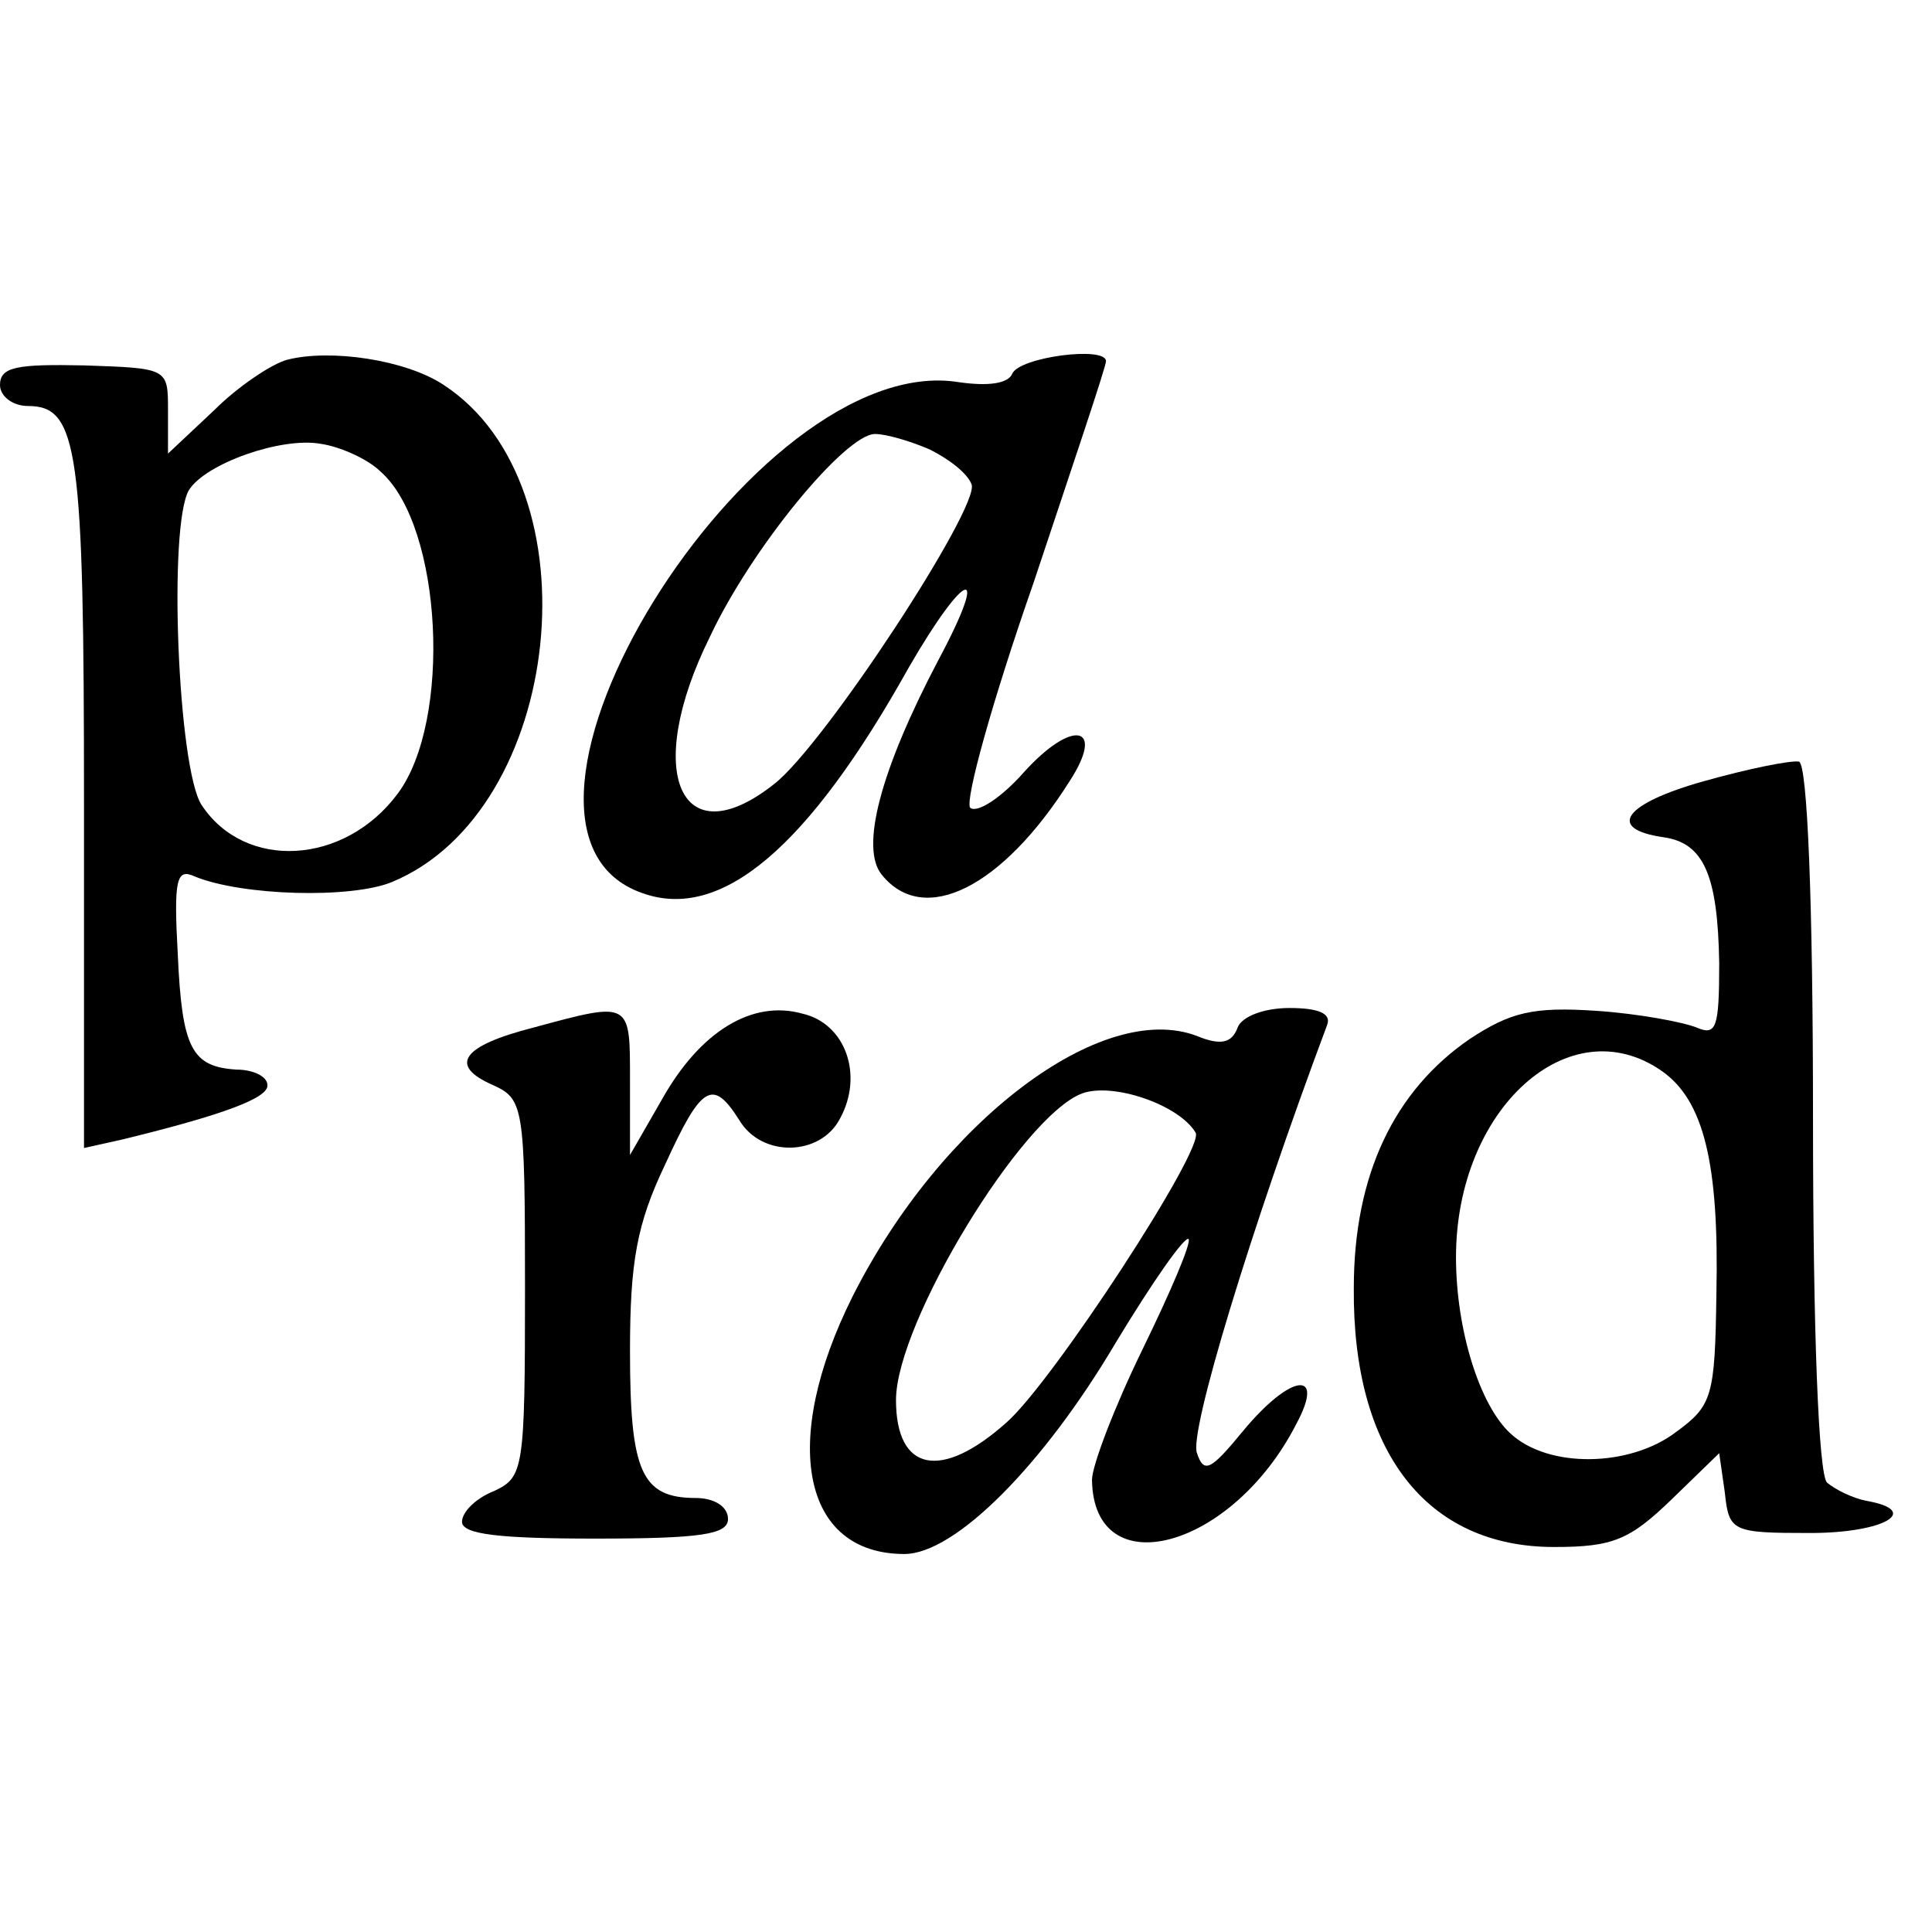
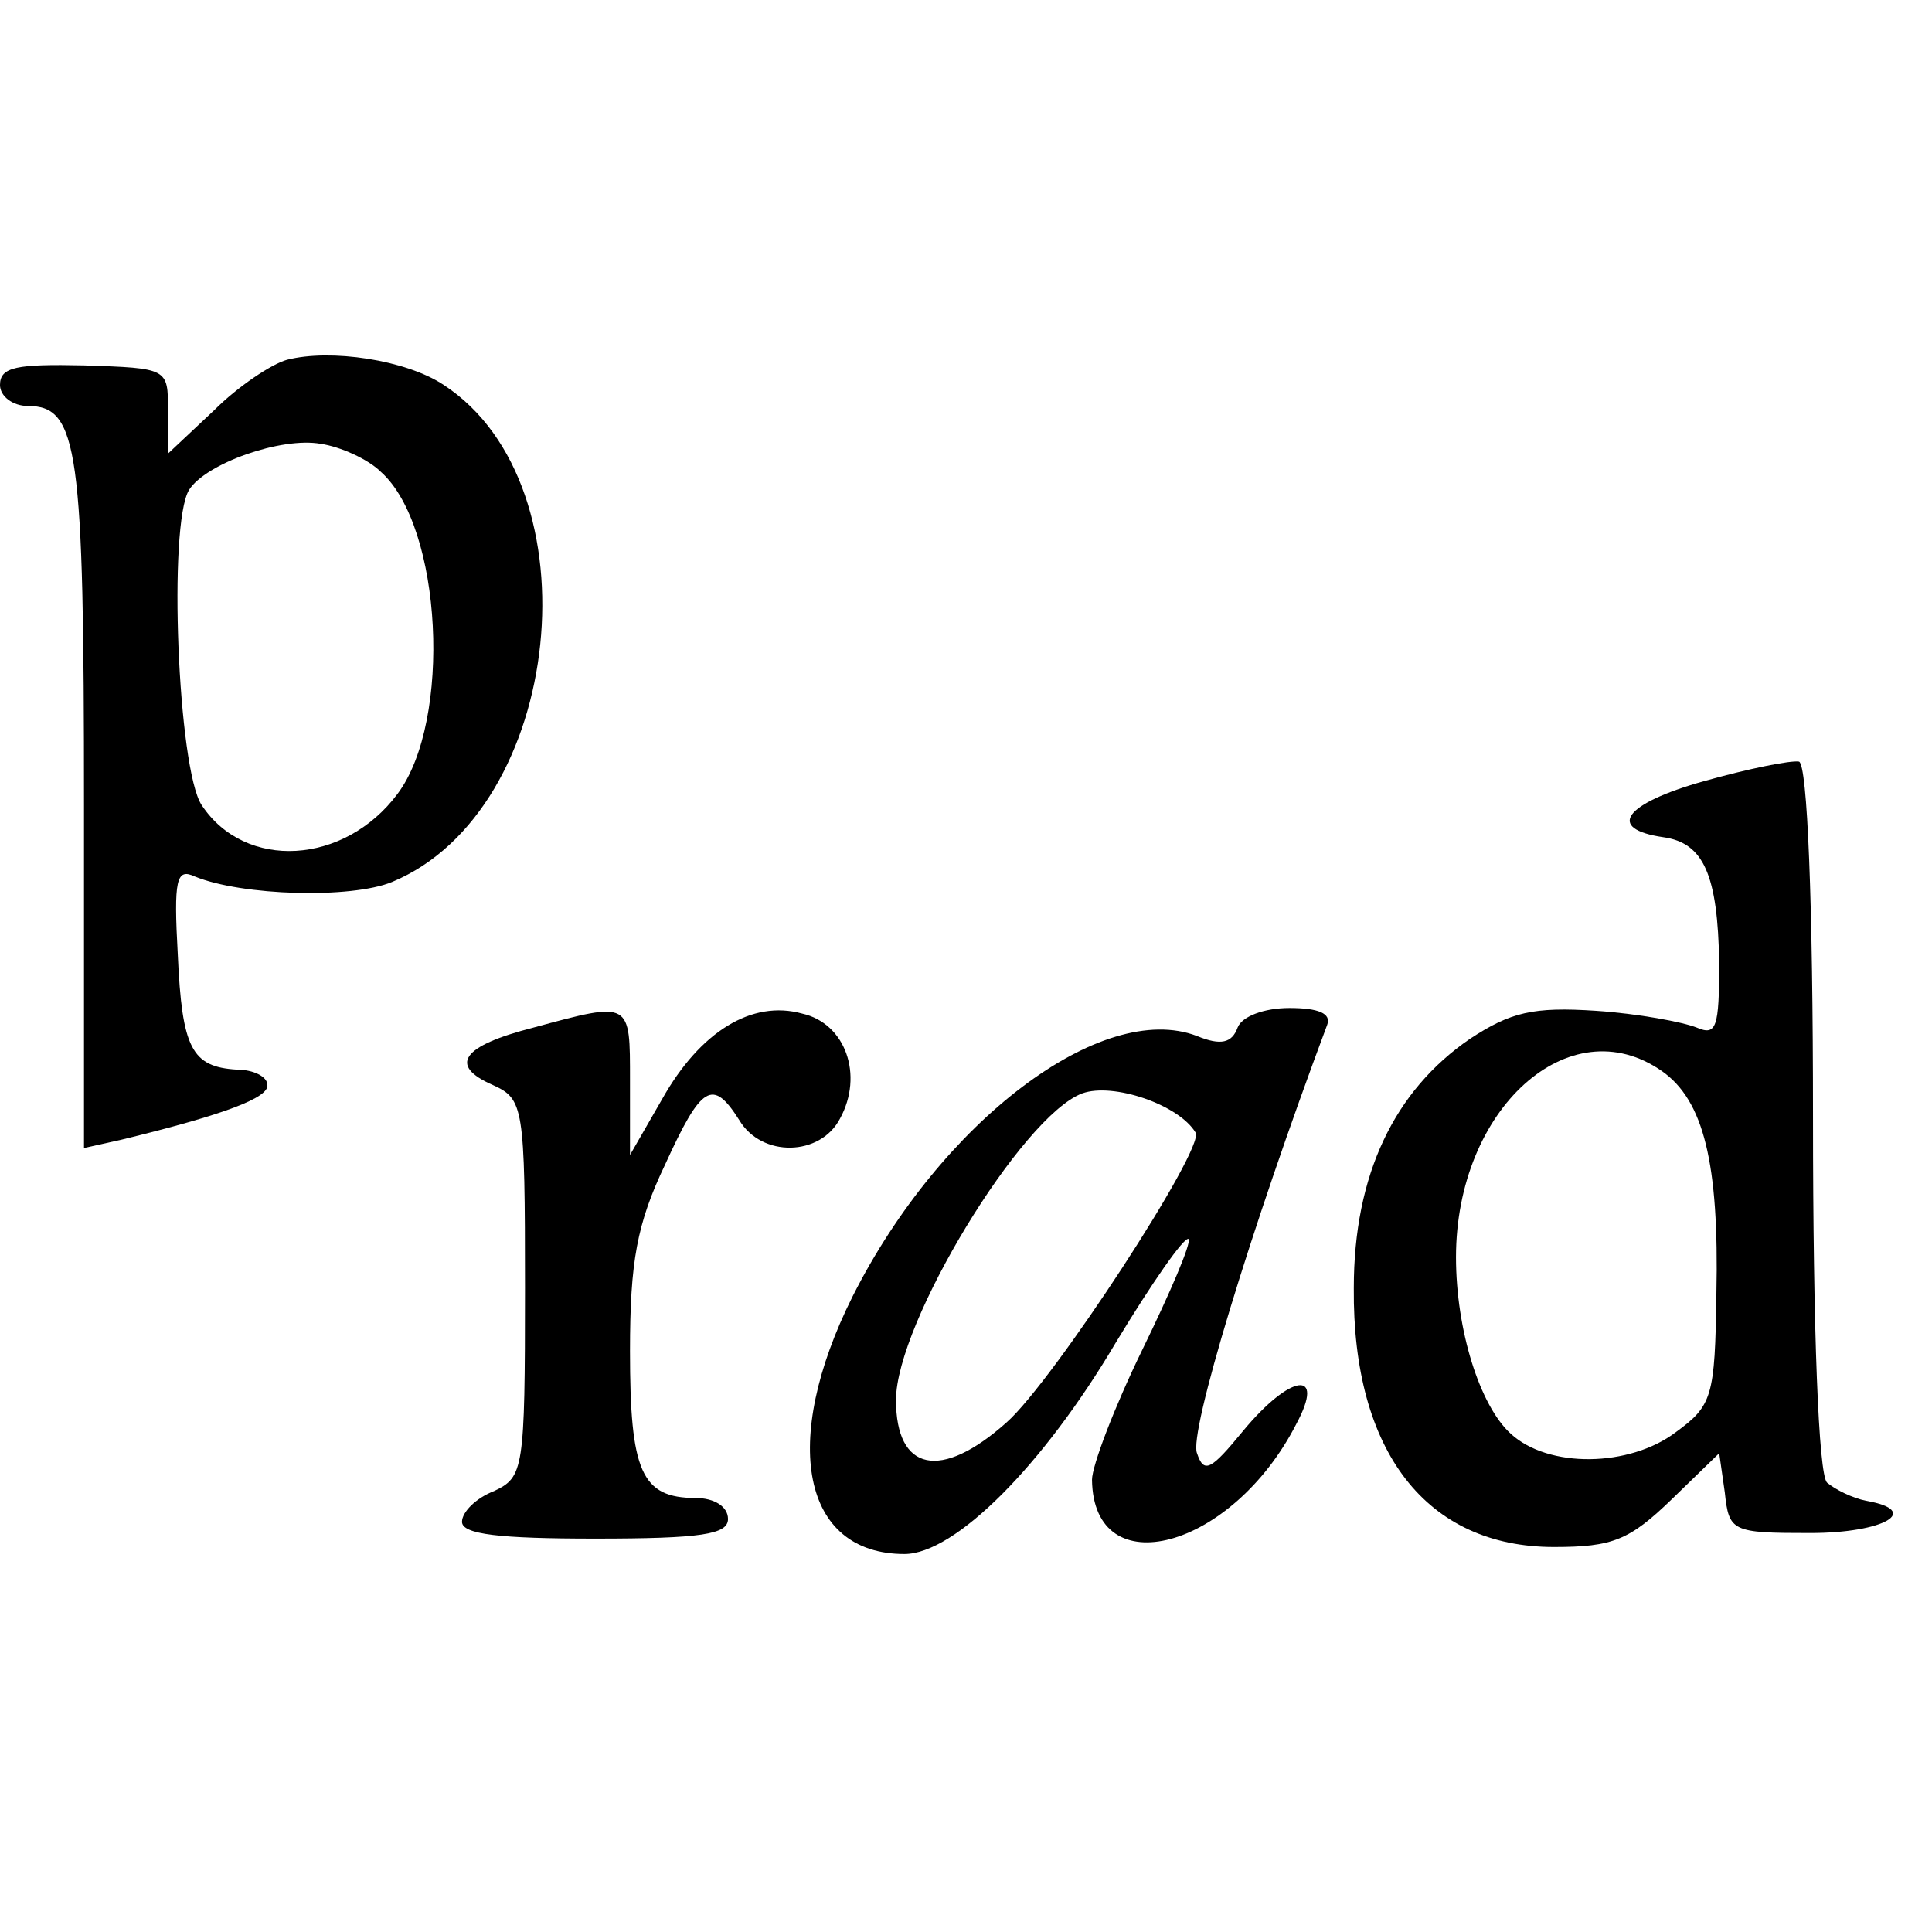
<svg xmlns="http://www.w3.org/2000/svg" version="1.0" width="138pt" height="138pt" viewBox="0 0 138 138" preserveAspectRatio="xMidYMid meet">
  <g transform="translate(0,138) scale(0.1,-0.1)" fill="#000000" stroke="none">
    <path d="M205 1123 c-11 -3 -35 -19 -52 -36 l-33 -31 0 31 c0 30 0 30 -60 32 -48 1 -60 -1 -60 -14 0 -8 9 -15 20 -15 36 0 40 -31 40 -285 l0 -245 27 6 c74 18 105 30 104 39 0 6 -10 11 -22 11 -32 2 -39 15 -42 82 -3 54 -1 62 12 56 34 -14 112 -16 141 -4 123 51 147 283 37 355 -27 18 -81 26 -112 18z m67 -80 c44 -39 51 -178 12 -230 -38 -51 -109 -55 -140 -8 -17 26 -24 200 -9 225 12 19 66 38 94 33 14 -2 34 -11 43 -20z" />
-     <path d="M723 1113 c-3 -7 -17 -9 -38 -6 -147 24 -359 -319 -226 -365 56 -20 118 32 190 161 41 71 59 76 21 5 -41 -78 -56 -134 -40 -153 30 -37 86 -9 134 67 26 40 2 45 -33 6 -16 -18 -33 -29 -38 -25 -4 5 16 77 45 160 28 84 52 155 52 159 0 11 -62 3 -67 -9z m-59 -54 c14 -7 27 -17 30 -25 6 -16 -105 -186 -141 -214 -67 -53 -94 8 -46 105 30 64 97 145 118 145 8 0 25 -5 39 -11z" />
    <path d="M1217 822 c-57 -16 -70 -34 -29 -40 29 -4 39 -27 40 -90 0 -46 -2 -52 -16 -46 -10 4 -42 10 -72 12 -45 3 -61 -1 -90 -20 -54 -37 -83 -97 -83 -178 -1 -117 52 -185 143 -185 42 0 54 5 84 34 l34 33 4 -28 c3 -28 5 -29 61 -29 53 0 80 16 40 23 -10 2 -22 8 -28 13 -6 6 -10 107 -10 261 0 154 -4 252 -10 254 -6 1 -36 -5 -68 -14z m-30 -207 c30 -21 41 -66 39 -159 -1 -74 -3 -80 -29 -99 -33 -25 -91 -26 -118 -1 -22 20 -39 74 -39 126 0 106 81 179 147 133z" />
    <path d="M381 646 c-51 -13 -61 -27 -29 -41 22 -10 23 -15 23 -145 0 -130 -1 -135 -22 -145 -13 -5 -23 -15 -23 -22 0 -9 27 -12 95 -12 76 0 95 3 95 14 0 9 -10 15 -23 15 -39 0 -47 19 -47 105 0 64 5 91 25 133 26 57 34 62 53 32 16 -27 58 -26 72 1 17 31 4 68 -27 75 -36 10 -73 -13 -100 -61 l-23 -40 0 53 c0 57 1 57 -69 38z" />
    <path d="M884 646 c-4 -11 -12 -13 -29 -6 -68 26 -183 -61 -246 -186 -52 -104 -36 -184 37 -184 36 0 99 63 151 151 26 43 49 76 52 74 2 -3 -13 -38 -33 -79 -20 -41 -36 -83 -36 -93 1 -76 100 -50 146 40 21 39 -4 36 -38 -5 -23 -28 -28 -31 -33 -16 -6 14 38 159 93 306 3 8 -6 12 -27 12 -18 0 -34 -6 -37 -14z m-30 -75 c7 -11 -102 -178 -135 -207 -47 -42 -79 -35 -79 16 0 55 90 203 133 219 22 8 69 -8 81 -28z" />
  </g>
</svg>